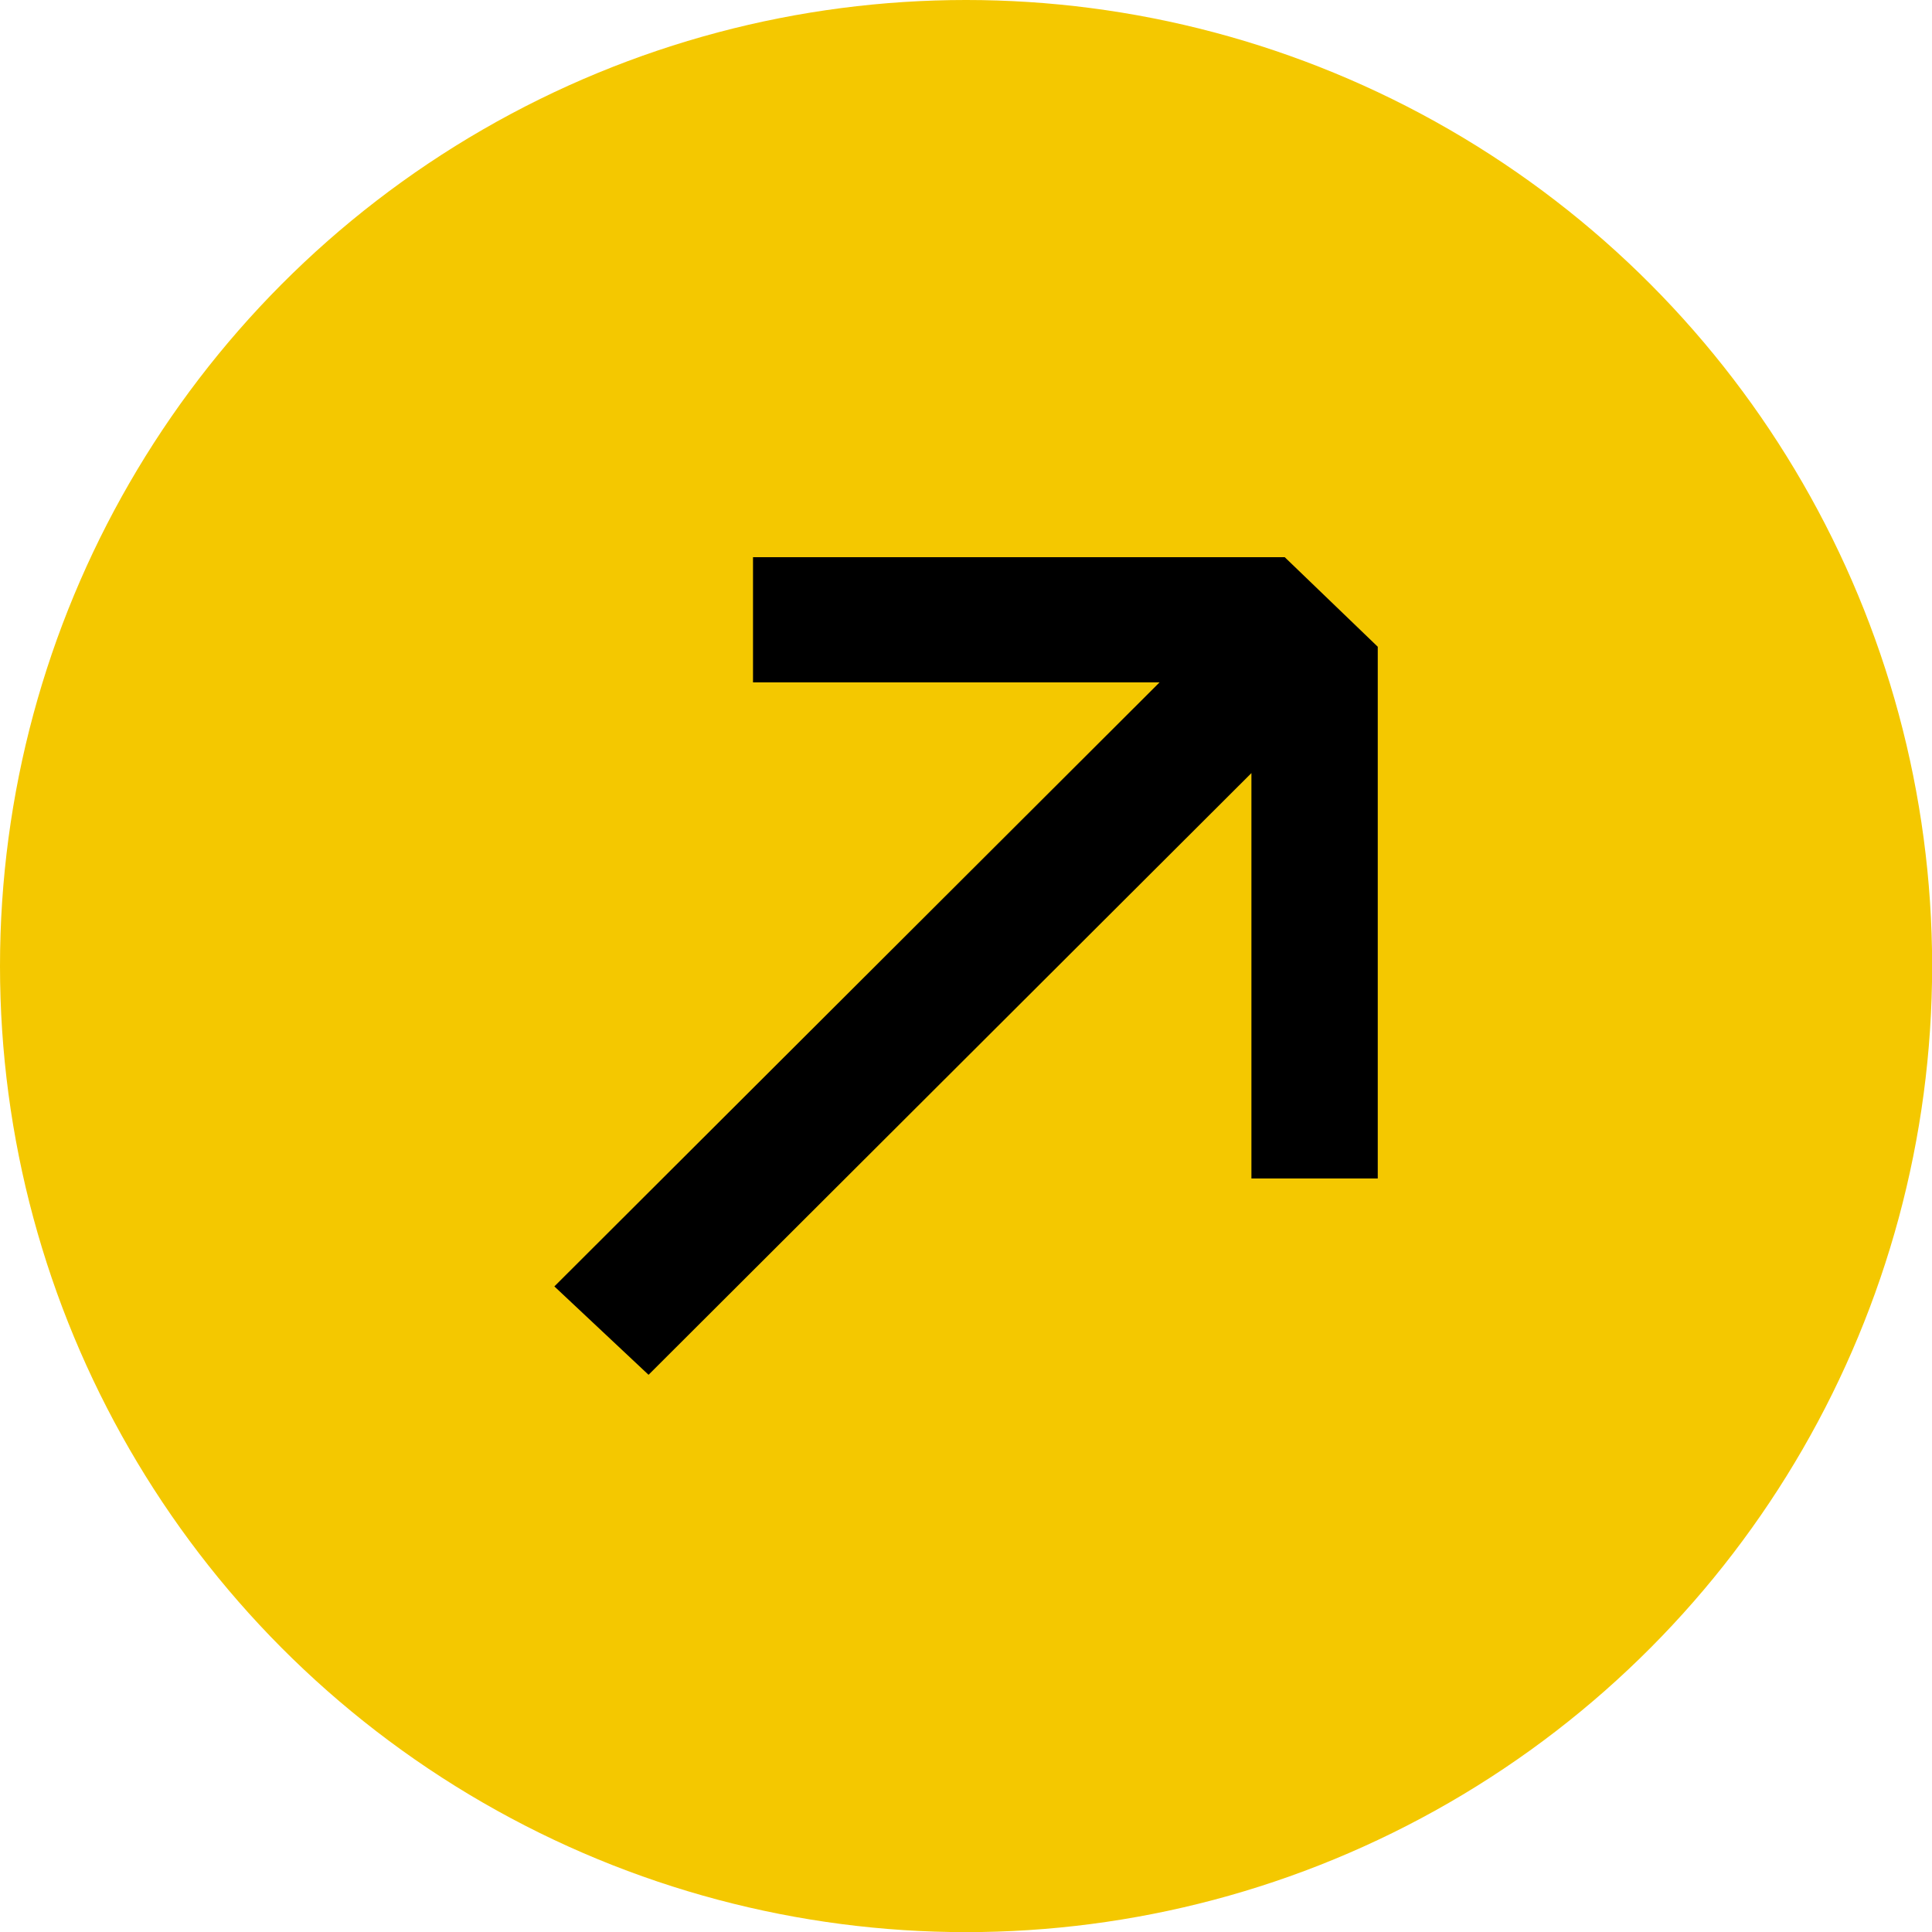
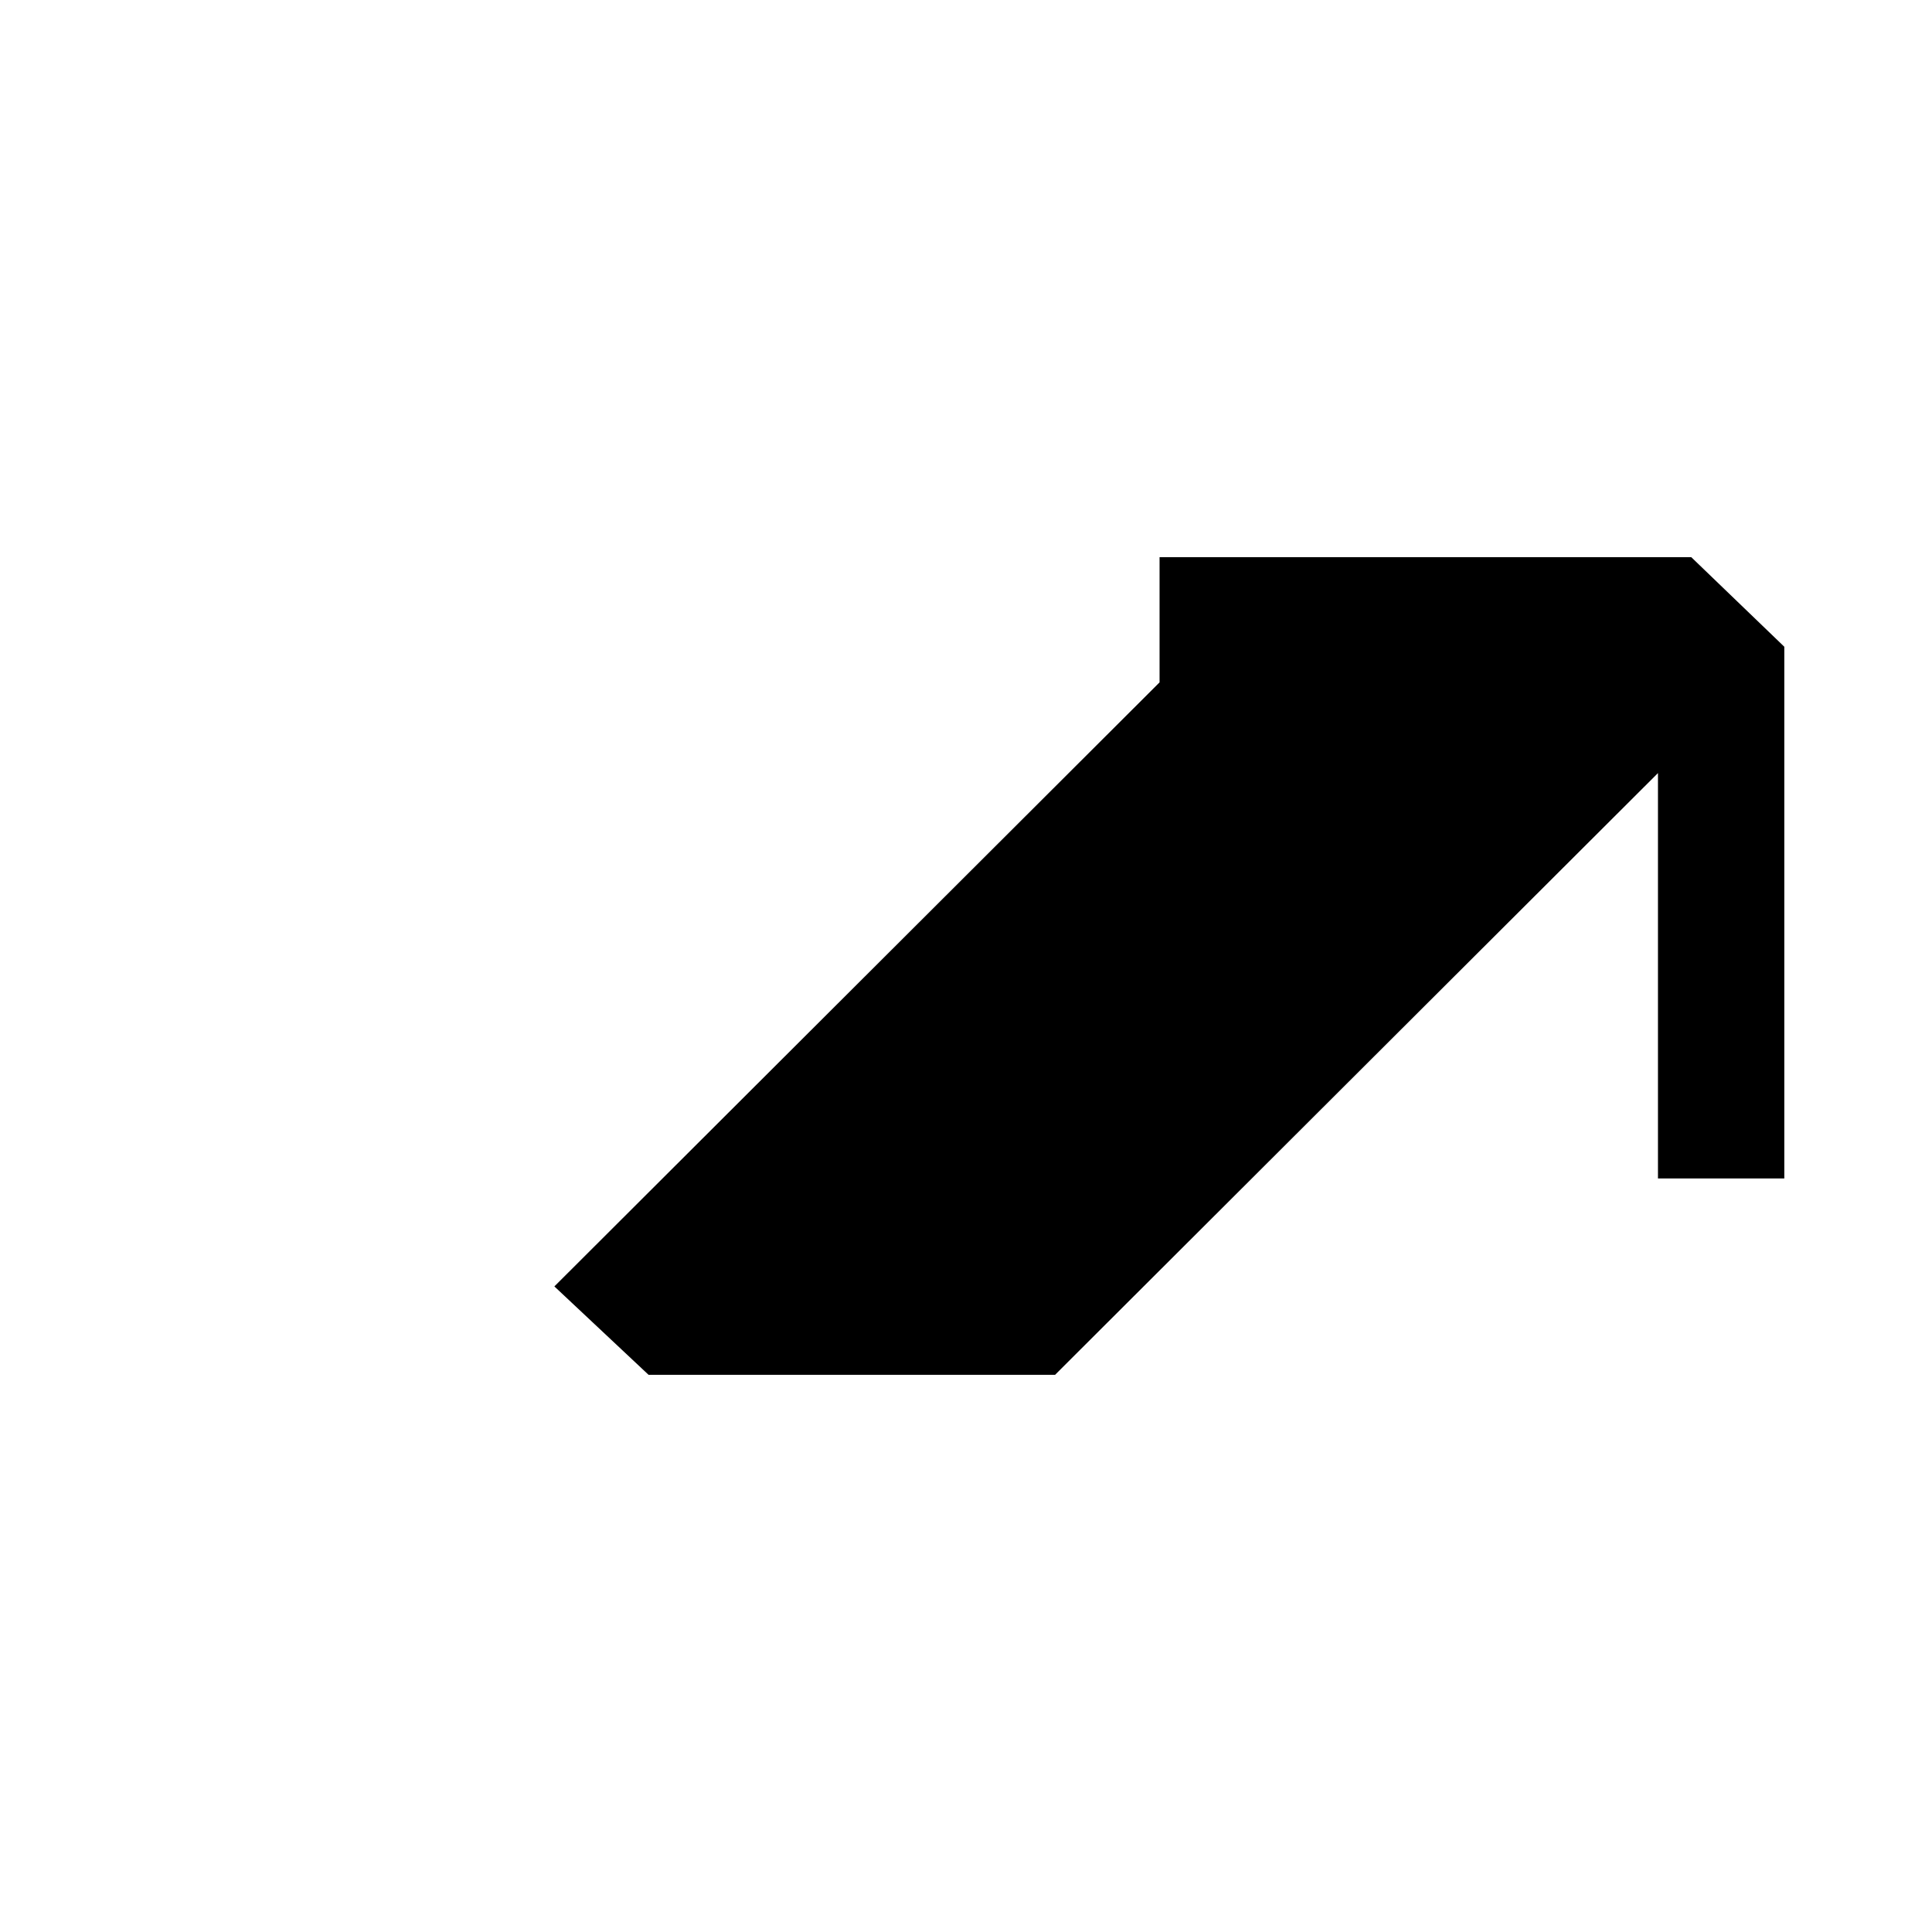
<svg xmlns="http://www.w3.org/2000/svg" id="Laag_1" data-name="Laag 1" viewBox="0 0 150.17 150.17">
  <defs>
    <style>
      .cls-1 {
        fill: none;
      }

      .cls-2 {
        fill: #f4c800;
      }

      .cls-3 {
        clip-path: url(#clippath);
      }
    </style>
    <clipPath id="clippath">
      <rect class="cls-1" x="872.75" y="-2958.32" width="2800" height="8300" />
    </clipPath>
  </defs>
  <g class="cls-3">
    <rect class="cls-1" x="-1787.37" y="-2896.4" width="2800" height="8300" />
  </g>
-   <circle class="cls-2" cx="75.09" cy="75.09" r="75.09" />
-   <path d="M50.41,106.86l-7.32-6.87,47.04-46.95h-31.6v-9.73h41.33l7.23,6.96v41.33h-9.82v-31.51l-46.86,46.77Z" />
+   <path d="M50.41,106.86l-7.32-6.87,47.04-46.95v-9.73h41.33l7.23,6.96v41.33h-9.82v-31.51l-46.86,46.77Z" />
</svg>